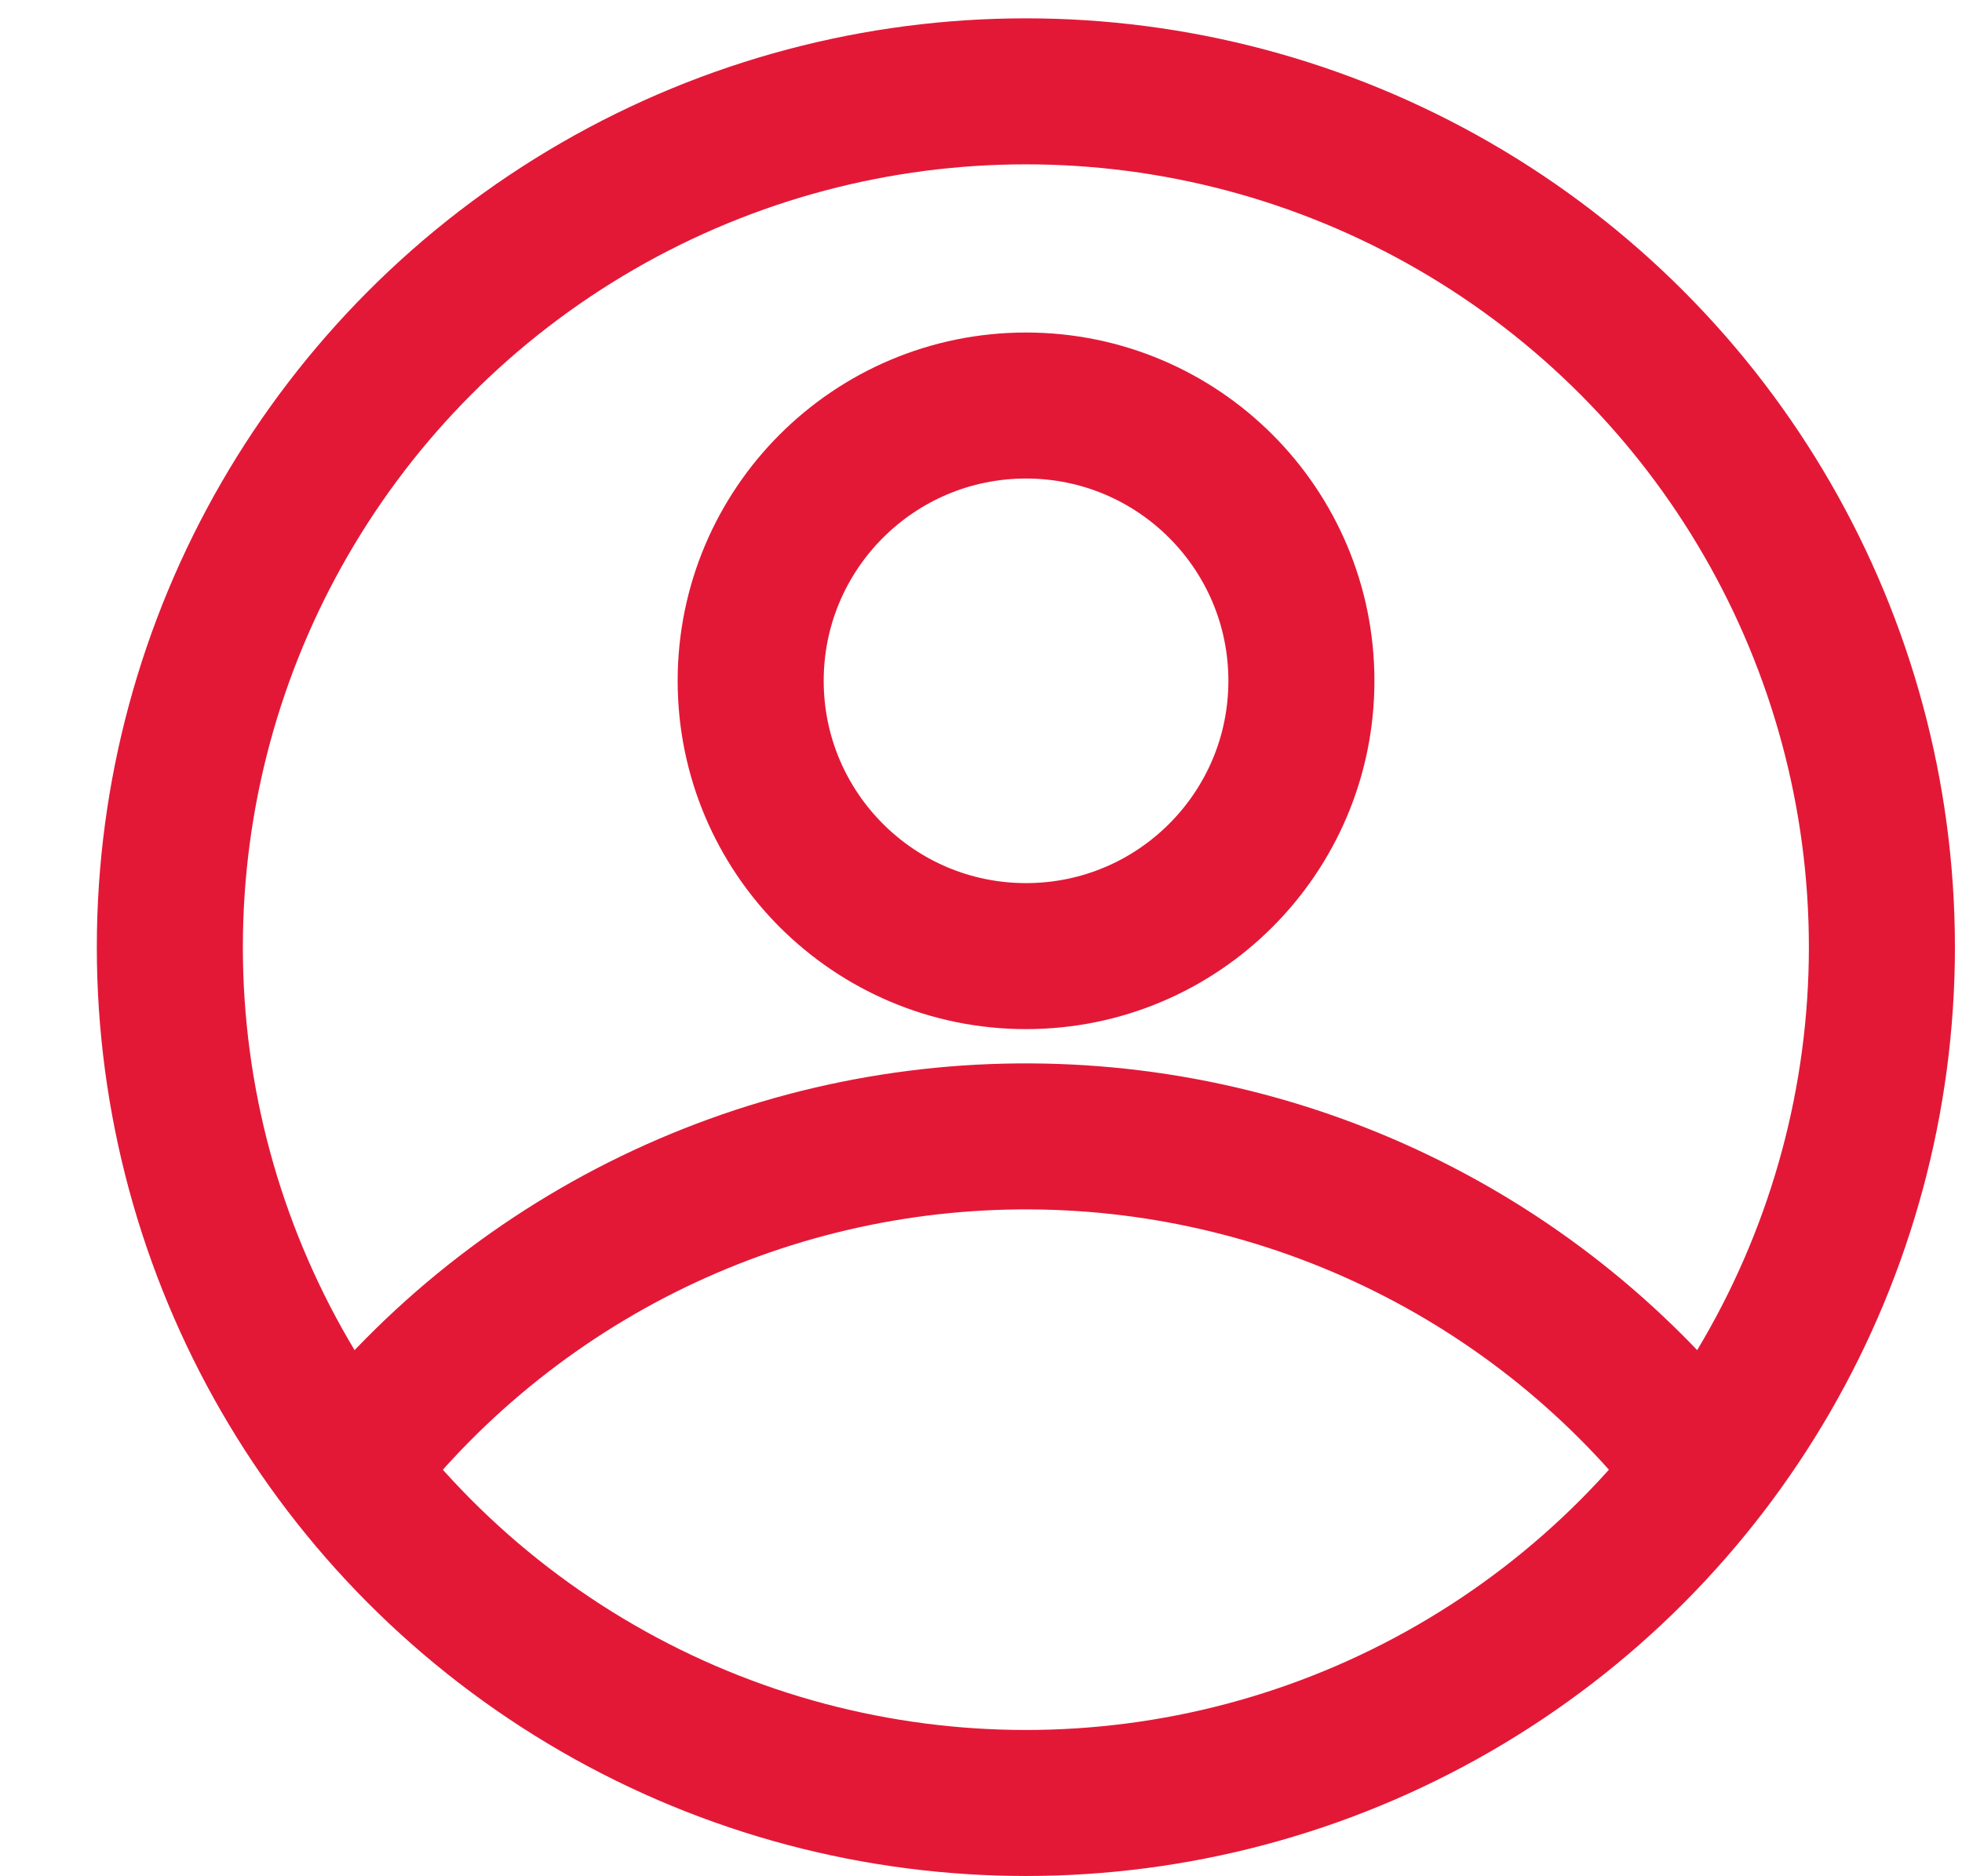
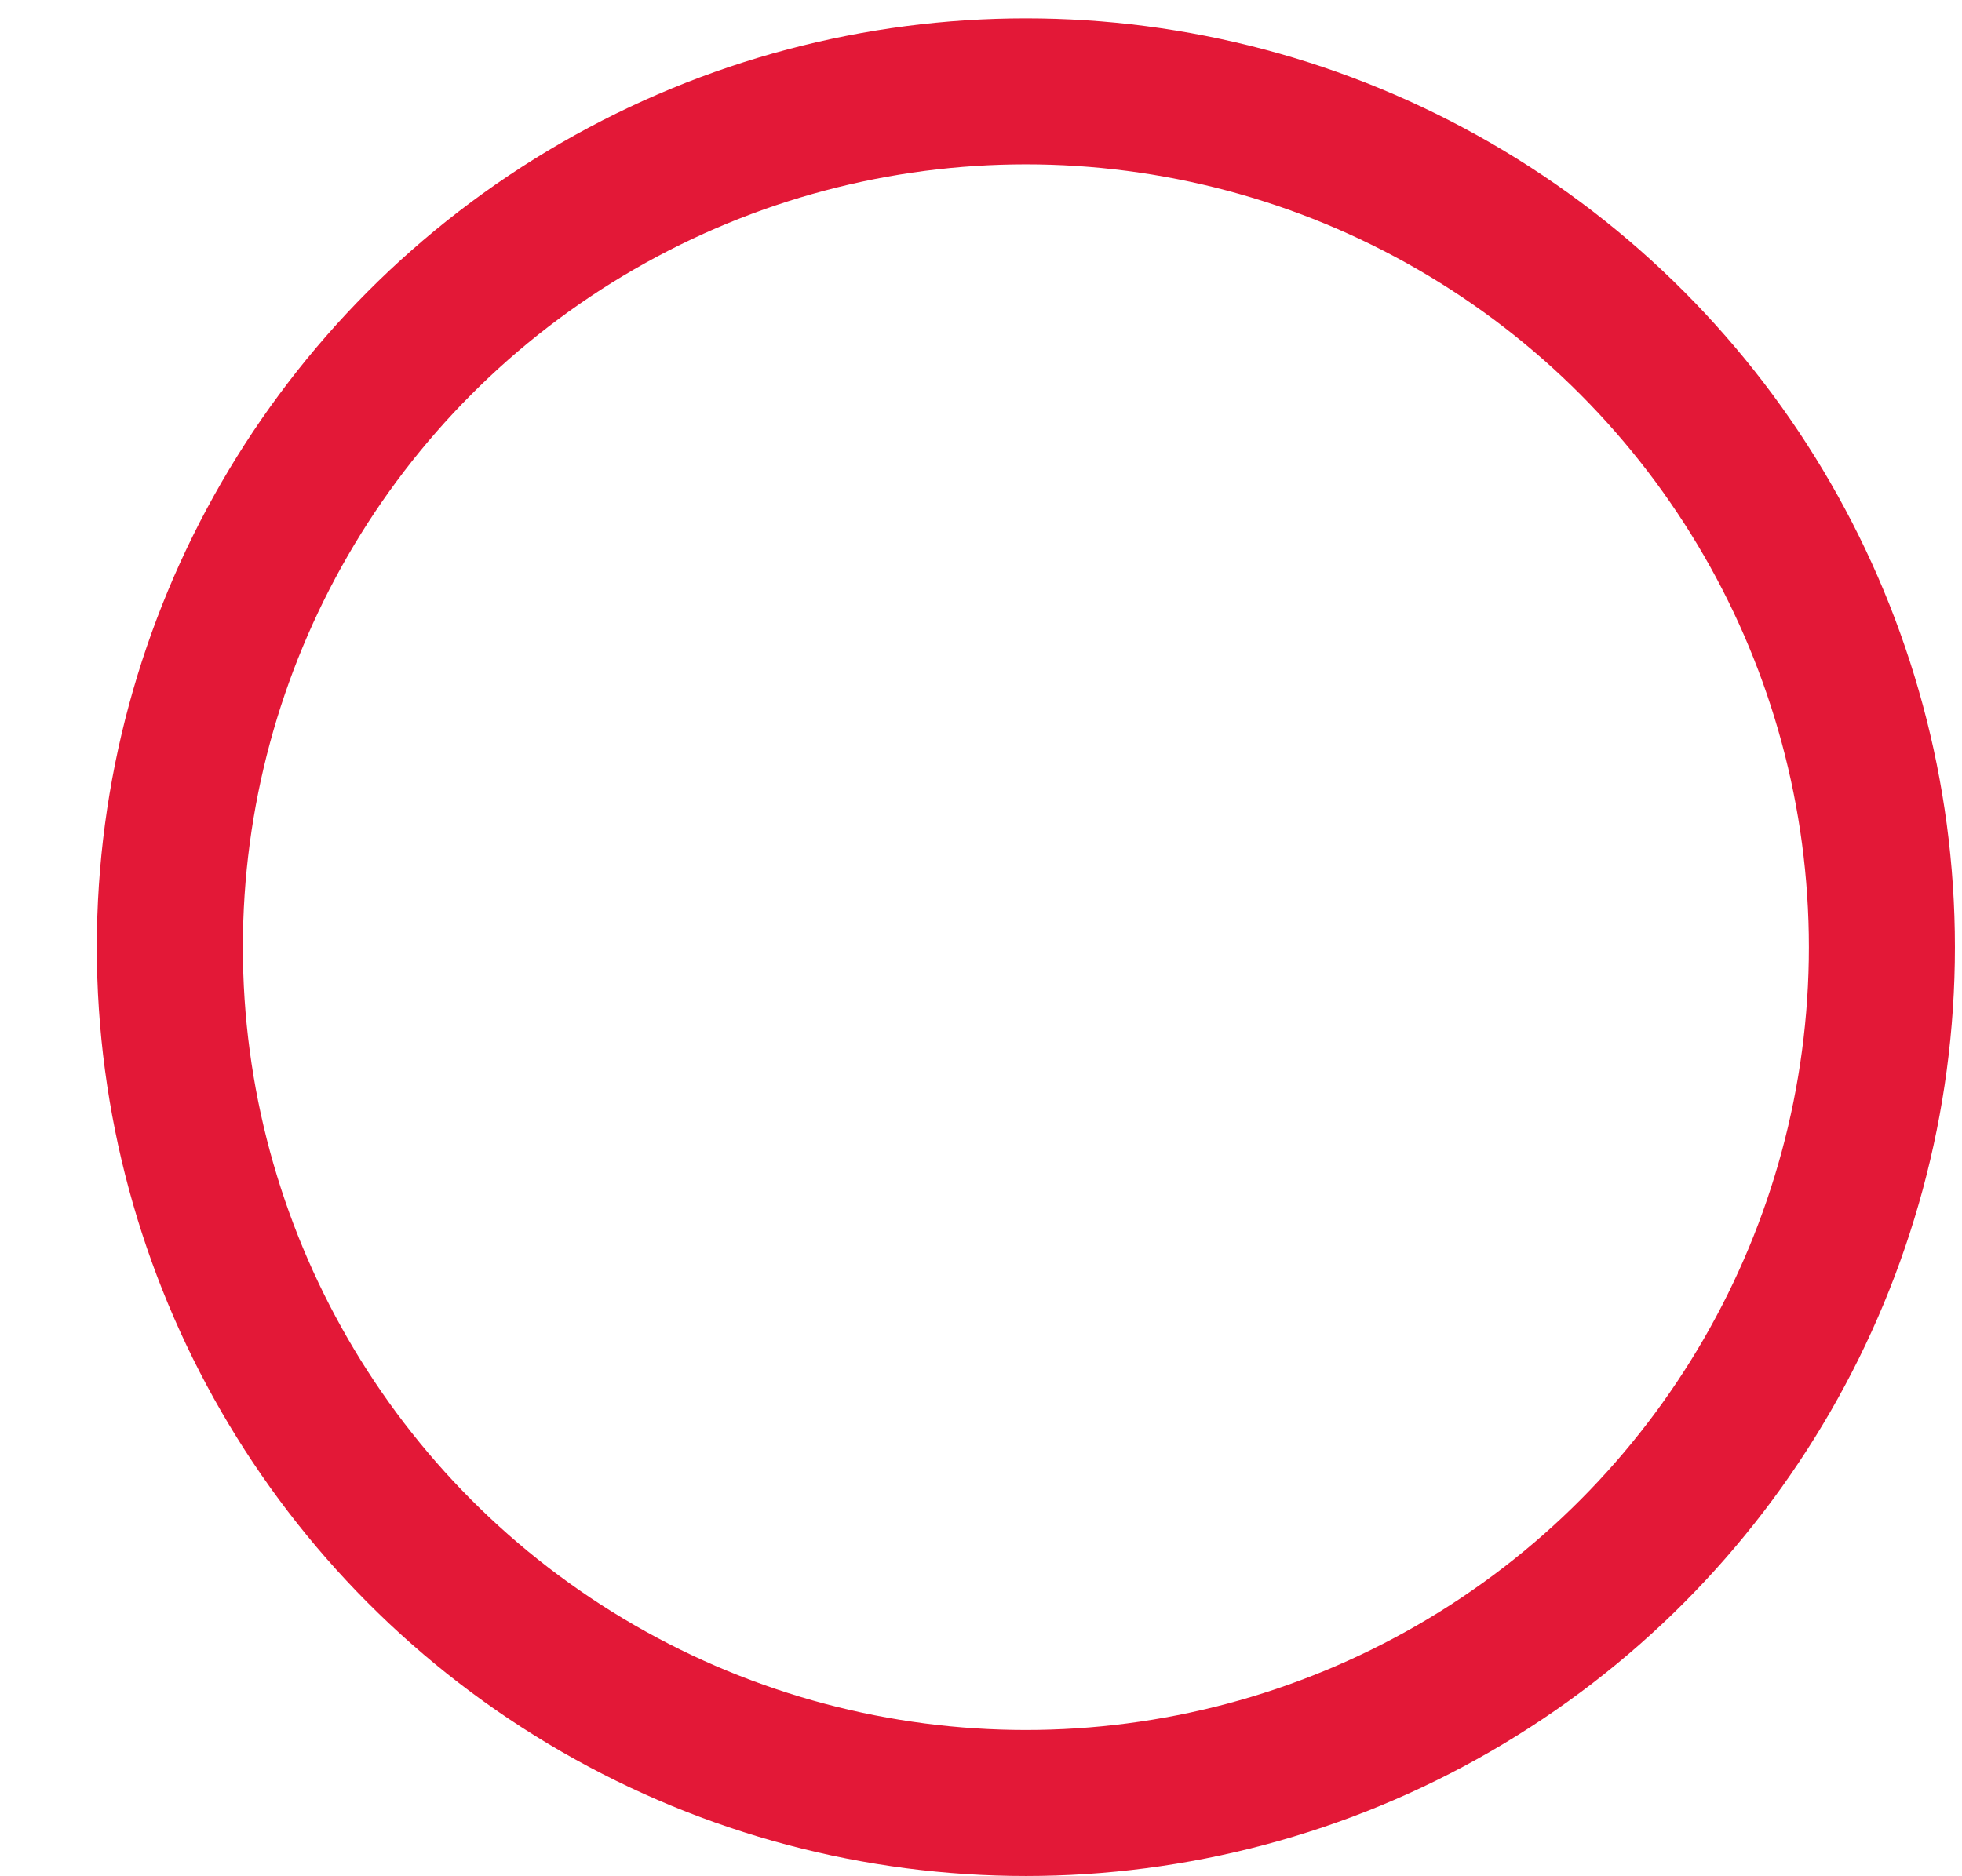
<svg xmlns="http://www.w3.org/2000/svg" width="23" height="22" viewBox="0 0 23 22" fill="none">
  <circle cx="12.026" cy="11.106" r="10.035" stroke="#E31837" stroke-width="1.712" />
-   <circle cx="12.028" cy="7.983" r="3.228" stroke="#E31837" stroke-width="1.712" />
-   <path d="M3.94 17.418C4.877 16.142 6.104 15.106 7.518 14.394C8.933 13.683 10.496 13.316 12.08 13.325C13.664 13.333 15.223 13.716 16.63 14.443C18.037 15.169 19.252 16.219 20.176 17.505" stroke="#E31837" stroke-width="1.712" />
</svg>